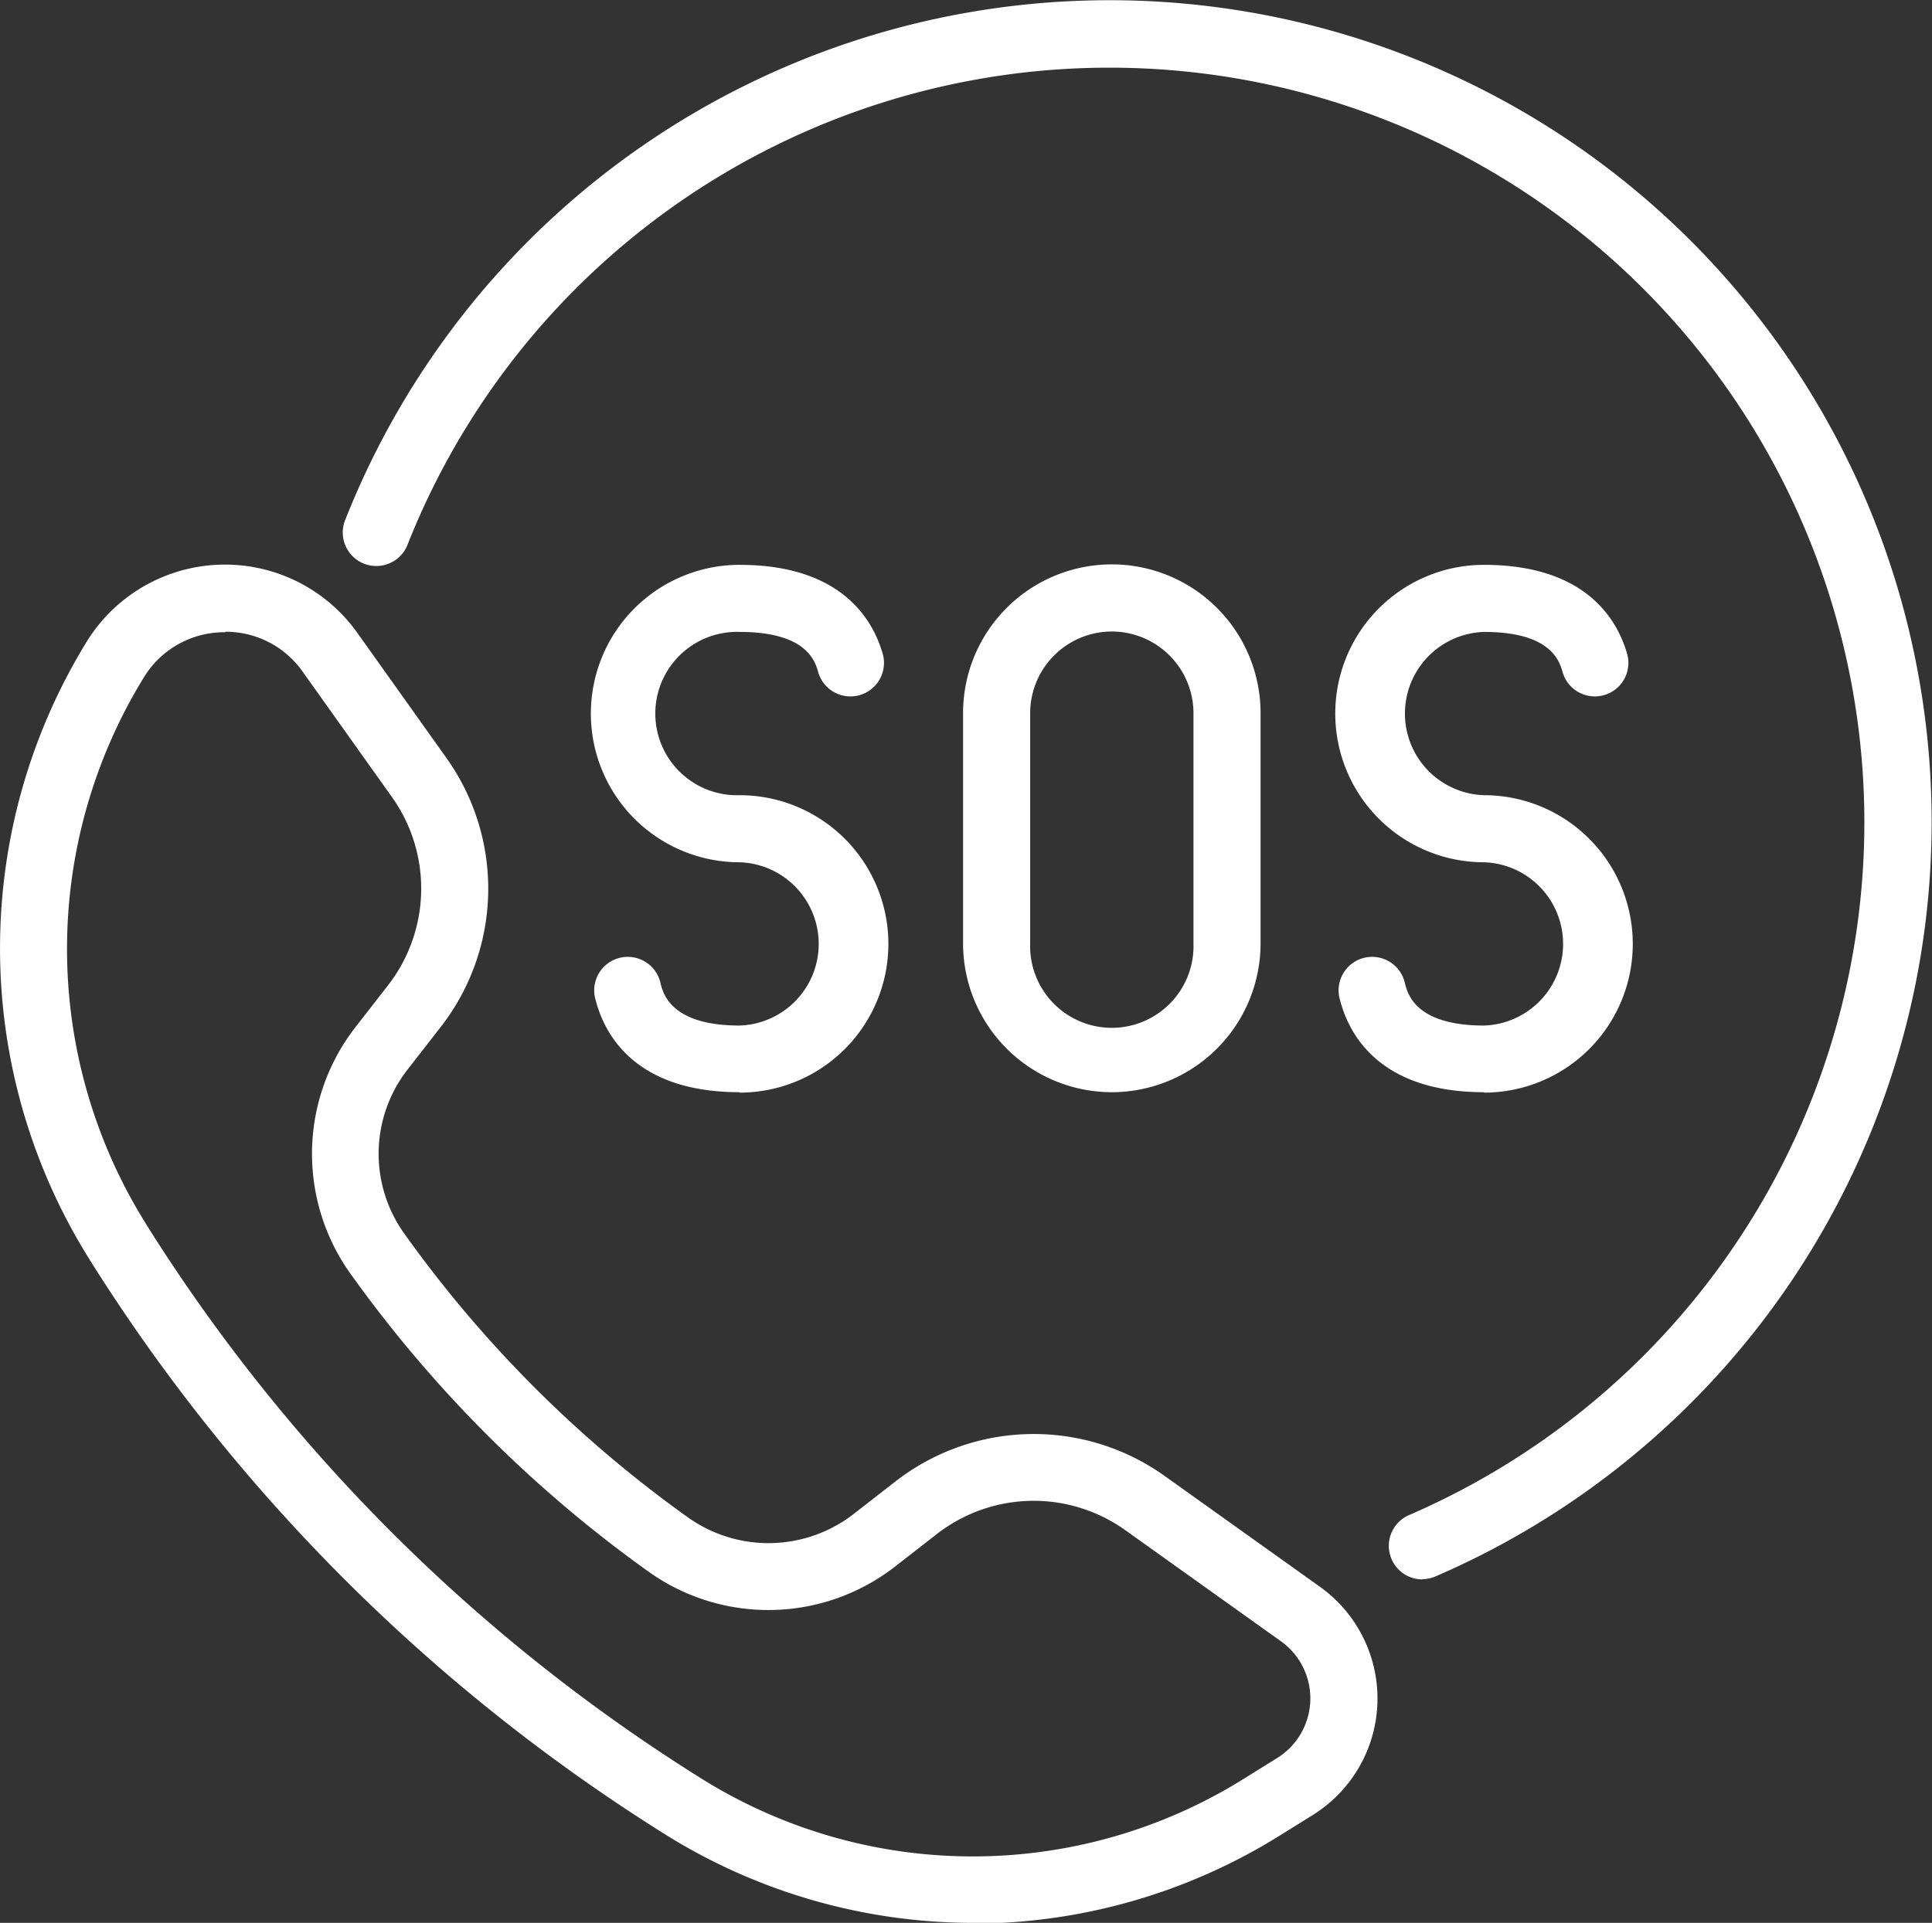
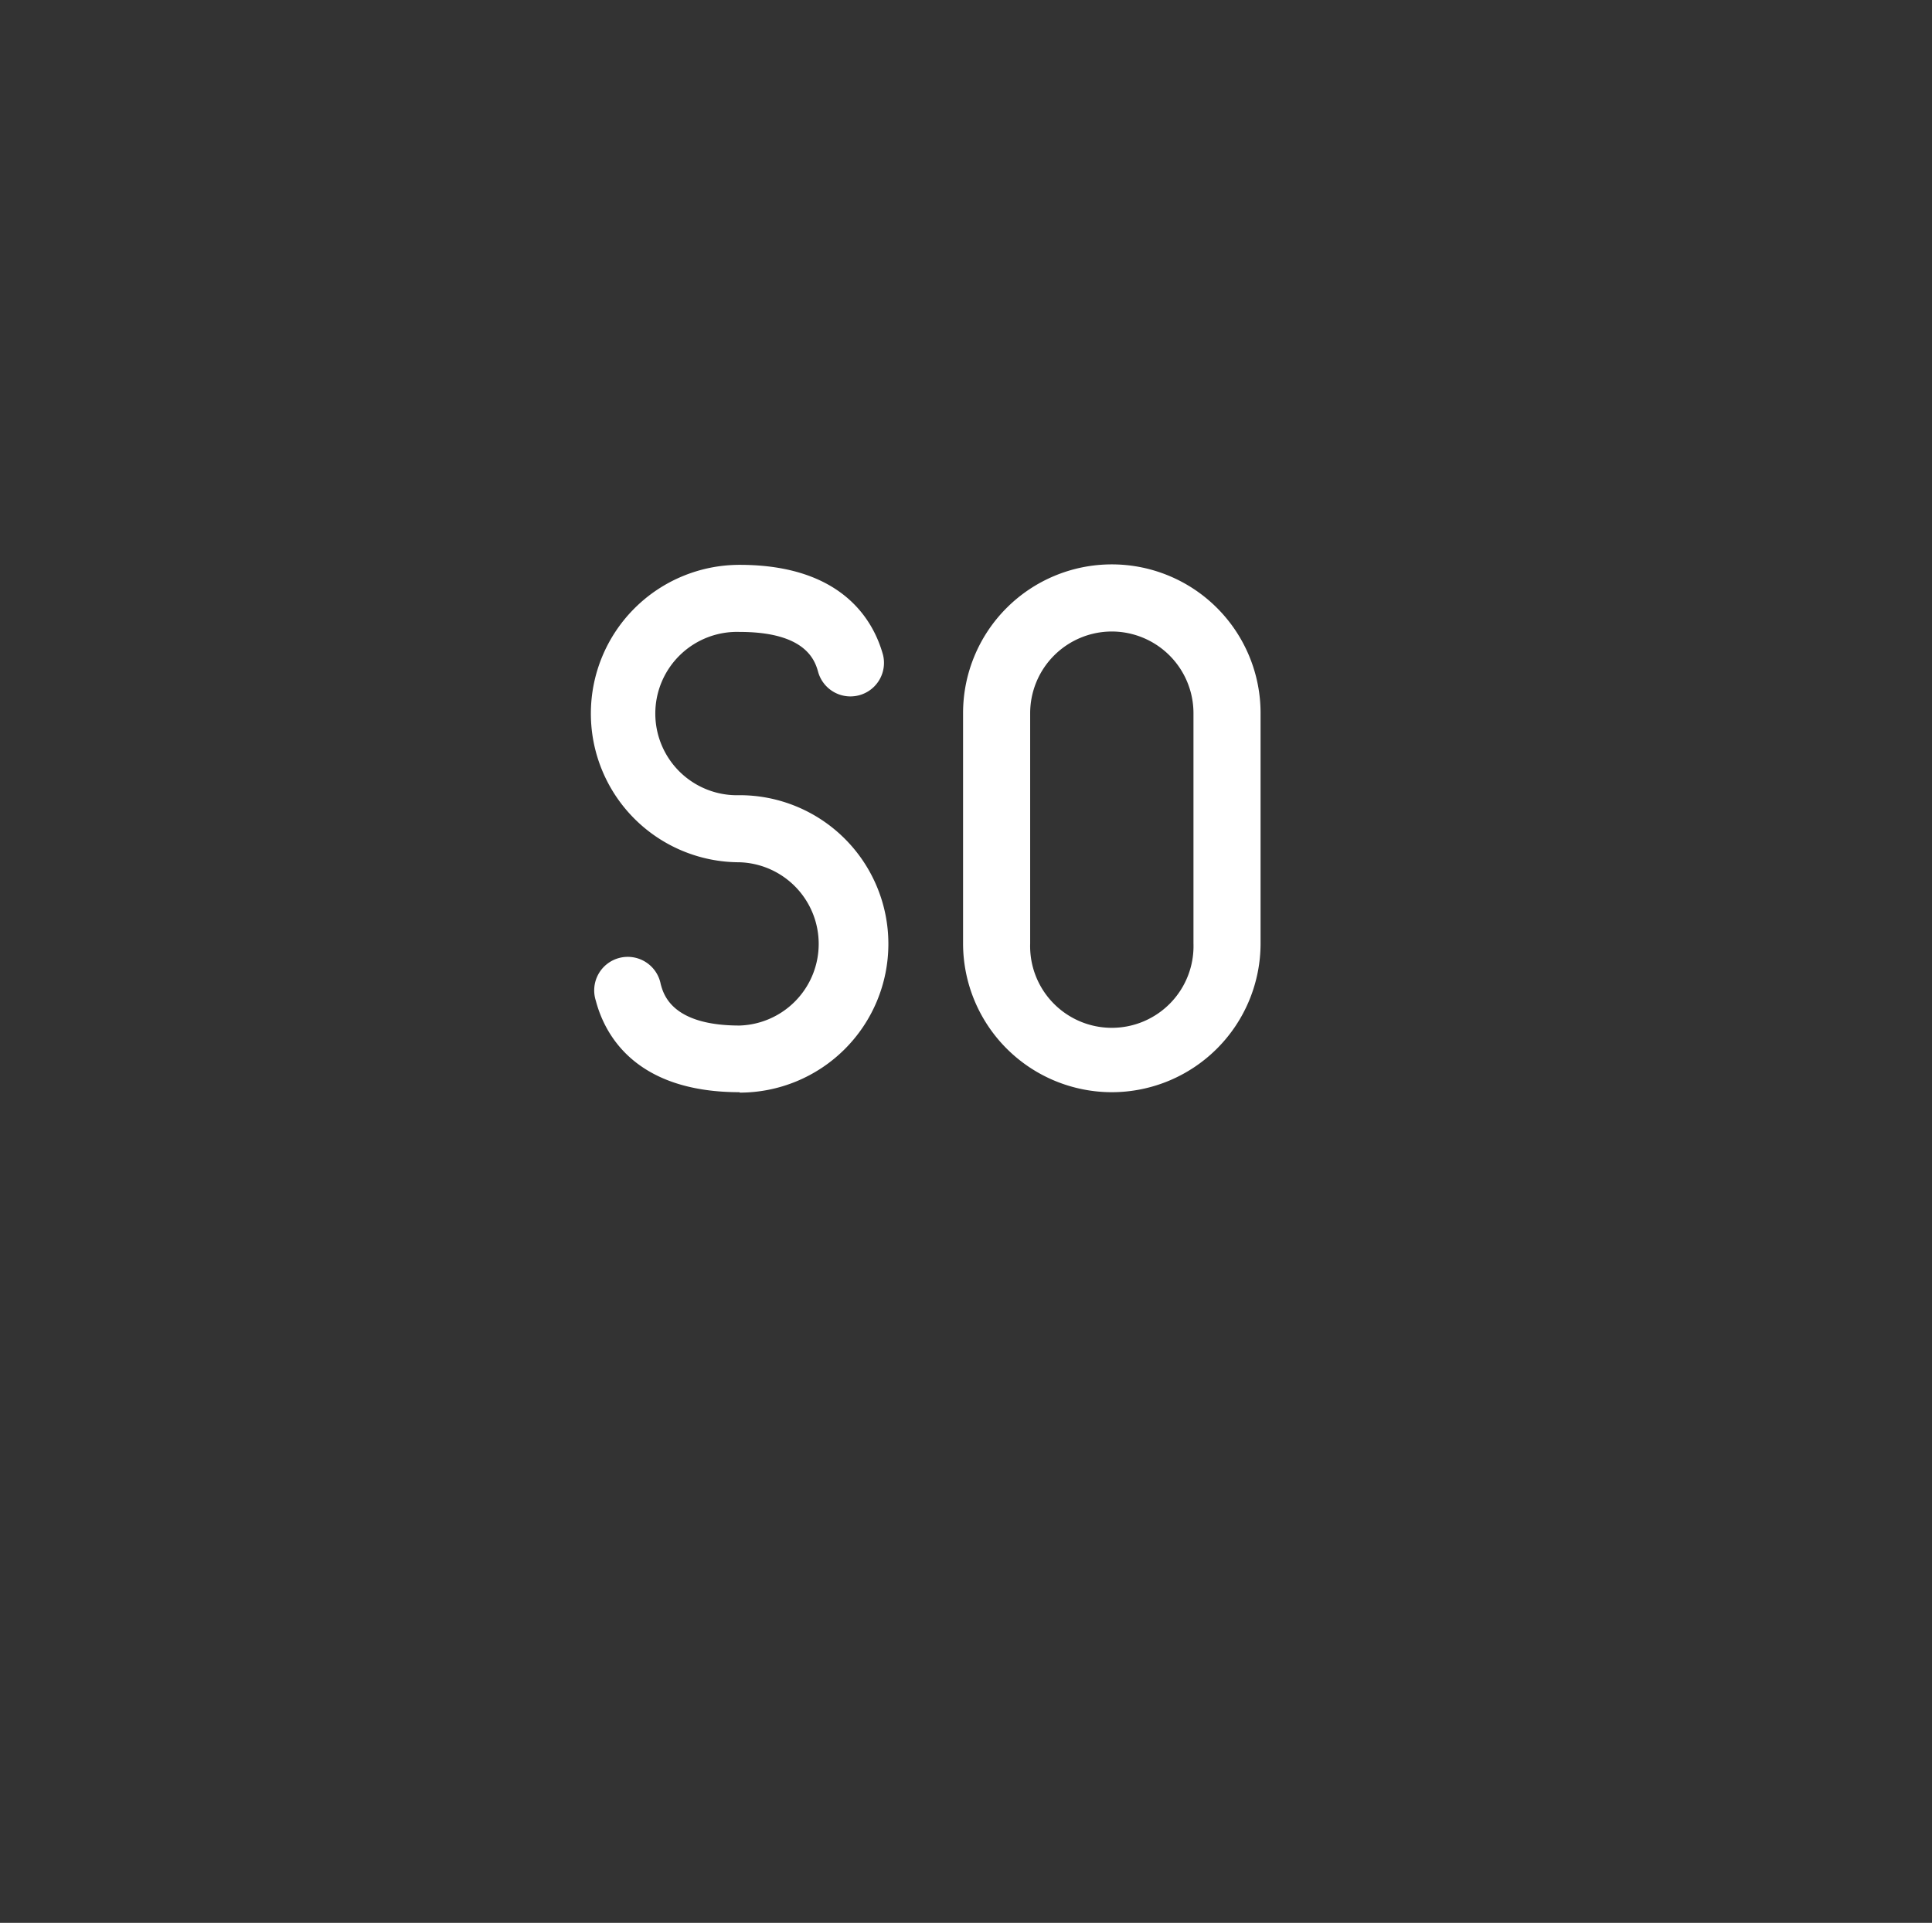
<svg xmlns="http://www.w3.org/2000/svg" width="23.034" height="22.931" viewBox="0 0 23.034 22.931">
  <rect x="0" y="0" width="23.034" height="22.931" fill="#333333" stroke="none" />
  <defs>
    <clipPath id="clip-path">
      <rect id="Rechteck_654" data-name="Rechteck 654" width="23.034" height="22.931" fill="#fff" />
    </clipPath>
  </defs>
  <g id="Gruppe_71" data-name="Gruppe 71" clip-path="url(#clip-path)">
    <path id="Pfad_173" data-name="Pfad 173" d="M113.386,112.954c-1.24,0-1.607-.683-1.714-1.09a.4.4,0,1,1,.773-.2c.033.122.131.495.941.495a.974.974,0,0,0,0-1.947,1.773,1.773,0,1,1,0-3.547c1.232,0,1.6.674,1.71,1.075a.4.4,0,0,1-.771.212c-.037-.133-.133-.487-.939-.487a.974.974,0,1,0,0,1.947,1.773,1.773,0,0,1,0,3.547" transform="translate(-104.568 -99.929)" fill="#fff" />
-     <path id="Pfad_174" data-name="Pfad 174" d="M254.024,112.954c-1.24,0-1.607-.683-1.714-1.09a.4.4,0,1,1,.773-.2c.033.122.131.495.941.495a.974.974,0,0,0,0-1.947,1.773,1.773,0,0,1,0-3.547c1.232,0,1.6.674,1.71,1.075a.4.4,0,0,1-.771.212c-.037-.133-.133-.487-.939-.487a.974.974,0,0,0,0,1.947,1.773,1.773,0,0,1,0,3.547" transform="translate(-236.331 -99.929)" fill="#fff" />
    <path id="Pfad_175" data-name="Pfad 175" d="M183.706,112.954a1.775,1.775,0,0,1-1.773-1.774v-2.747a1.773,1.773,0,0,1,3.547,0v2.747a1.775,1.775,0,0,1-1.773,1.774m0-5.494a.975.975,0,0,0-.974.974v2.747a.974.974,0,1,0,1.947,0v-2.747a.975.975,0,0,0-.974-.974" transform="translate(-170.451 -99.929)" fill="#fff" />
-     <path id="Pfad_176" data-name="Pfad 176" d="M77.554,18.836a.4.4,0,0,1-.159-.767A9,9,0,1,0,65.45,6.509a.4.4,0,0,1-.744-.293A9.8,9.8,0,1,1,77.712,18.8a.4.4,0,0,1-.158.033" transform="translate(-60.596 -0.001)" fill="#fff" />
-     <path id="Pfad_177" data-name="Pfad 177" d="M11.6,122.861A6.93,6.93,0,0,1,7.921,121.8a21.666,21.666,0,0,1-6.845-6.836l-.025-.041a6.985,6.985,0,0,1-.014-7.346,1.937,1.937,0,0,1,3.223-.1l1.068,1.5a2.685,2.685,0,0,1-.065,3.189l-.4.514a1.634,1.634,0,0,0-.04,1.965,14.491,14.491,0,0,0,3.384,3.384,1.655,1.655,0,0,0,1.965-.04l.514-.4a2.686,2.686,0,0,1,3.189-.065l1.863,1.33h0a1.637,1.637,0,0,1-.088,2.722l-.389.242a6.931,6.931,0,0,1-3.662,1.052m-8.913-15.4H2.646a1.121,1.121,0,0,0-.93.537,6.181,6.181,0,0,0,.013,6.5l.025.041a20.859,20.859,0,0,0,6.591,6.581,6.1,6.1,0,0,0,6.493.008l.389-.242a.837.837,0,0,0,.045-1.392l-1.863-1.33a1.879,1.879,0,0,0-2.233.046l-.514.4a2.459,2.459,0,0,1-2.921.06,15.292,15.292,0,0,1-3.57-3.57,2.46,2.46,0,0,1,.06-2.921l.4-.514a1.881,1.881,0,0,0,.046-2.233l-1.068-1.5a1.12,1.12,0,0,0-.924-.477" transform="translate(0 -99.93)" fill="#fff" />
  </g>
</svg>